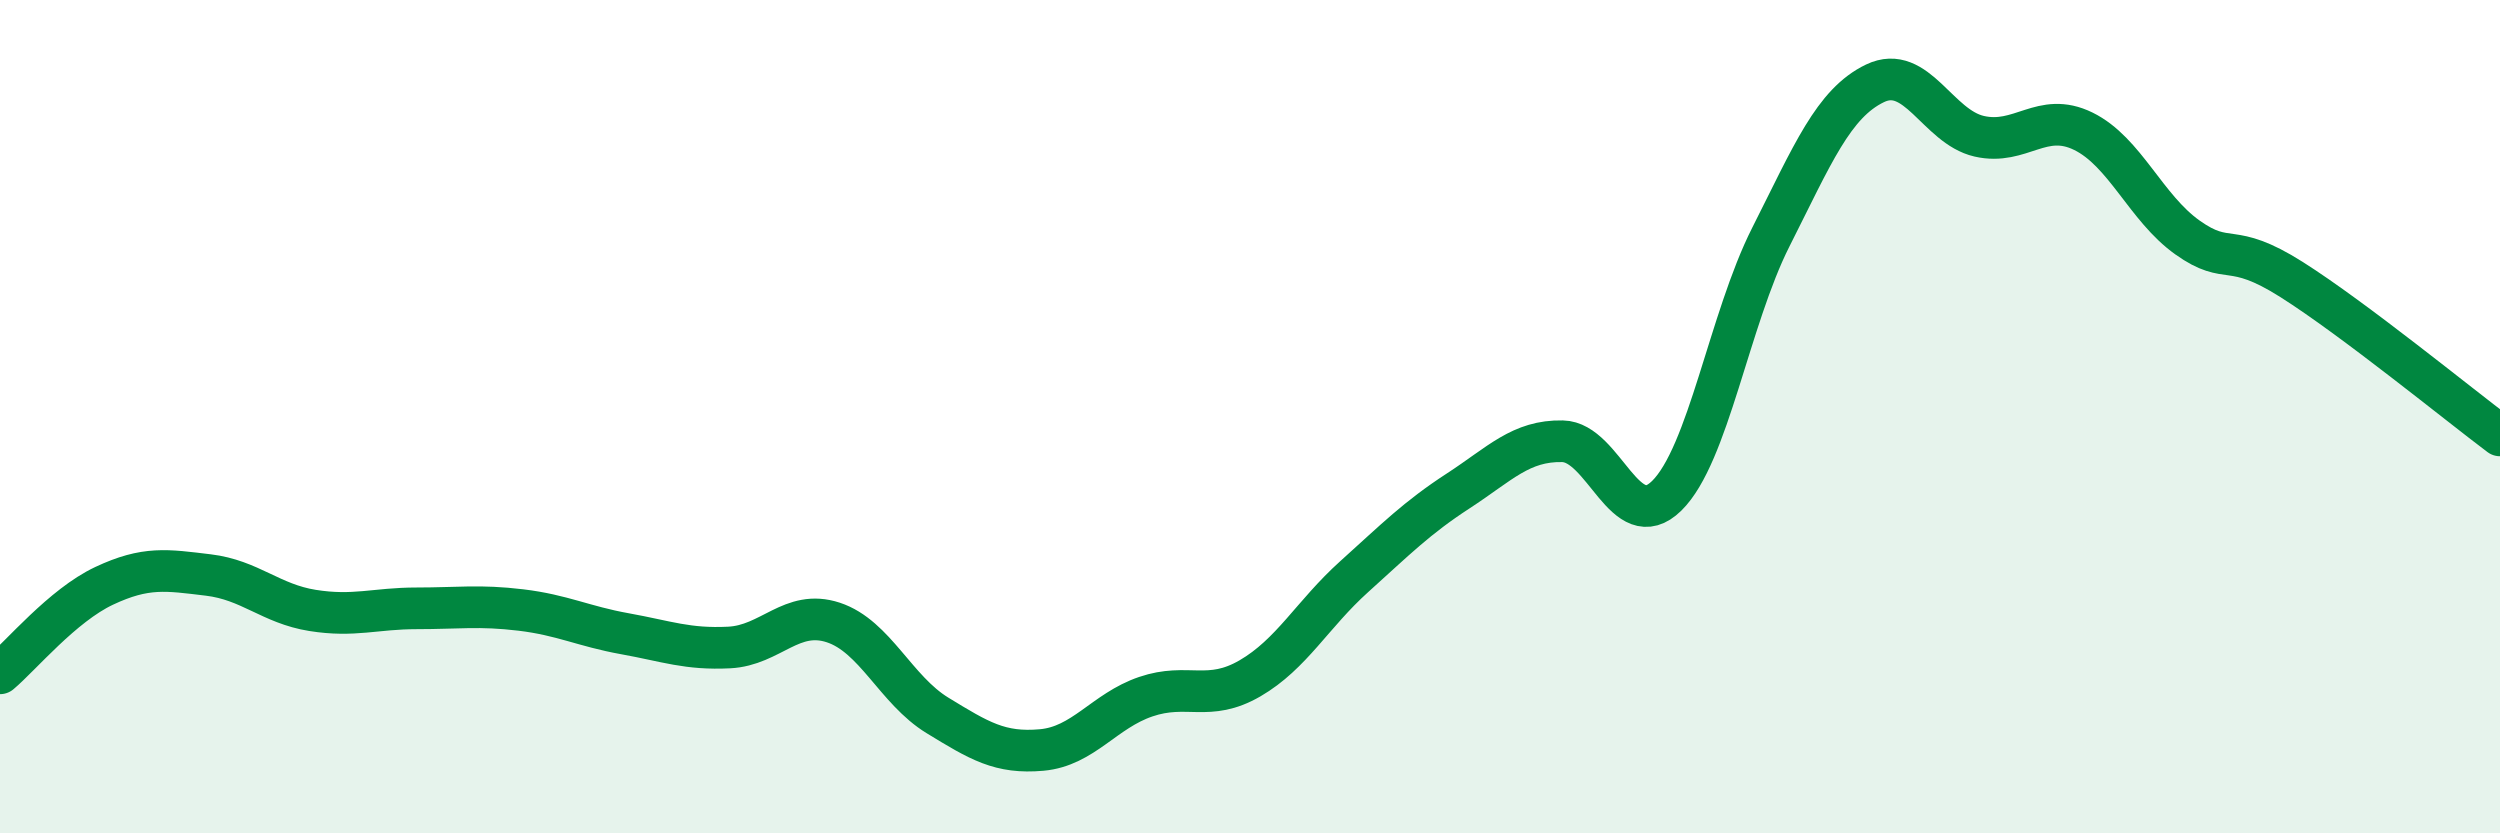
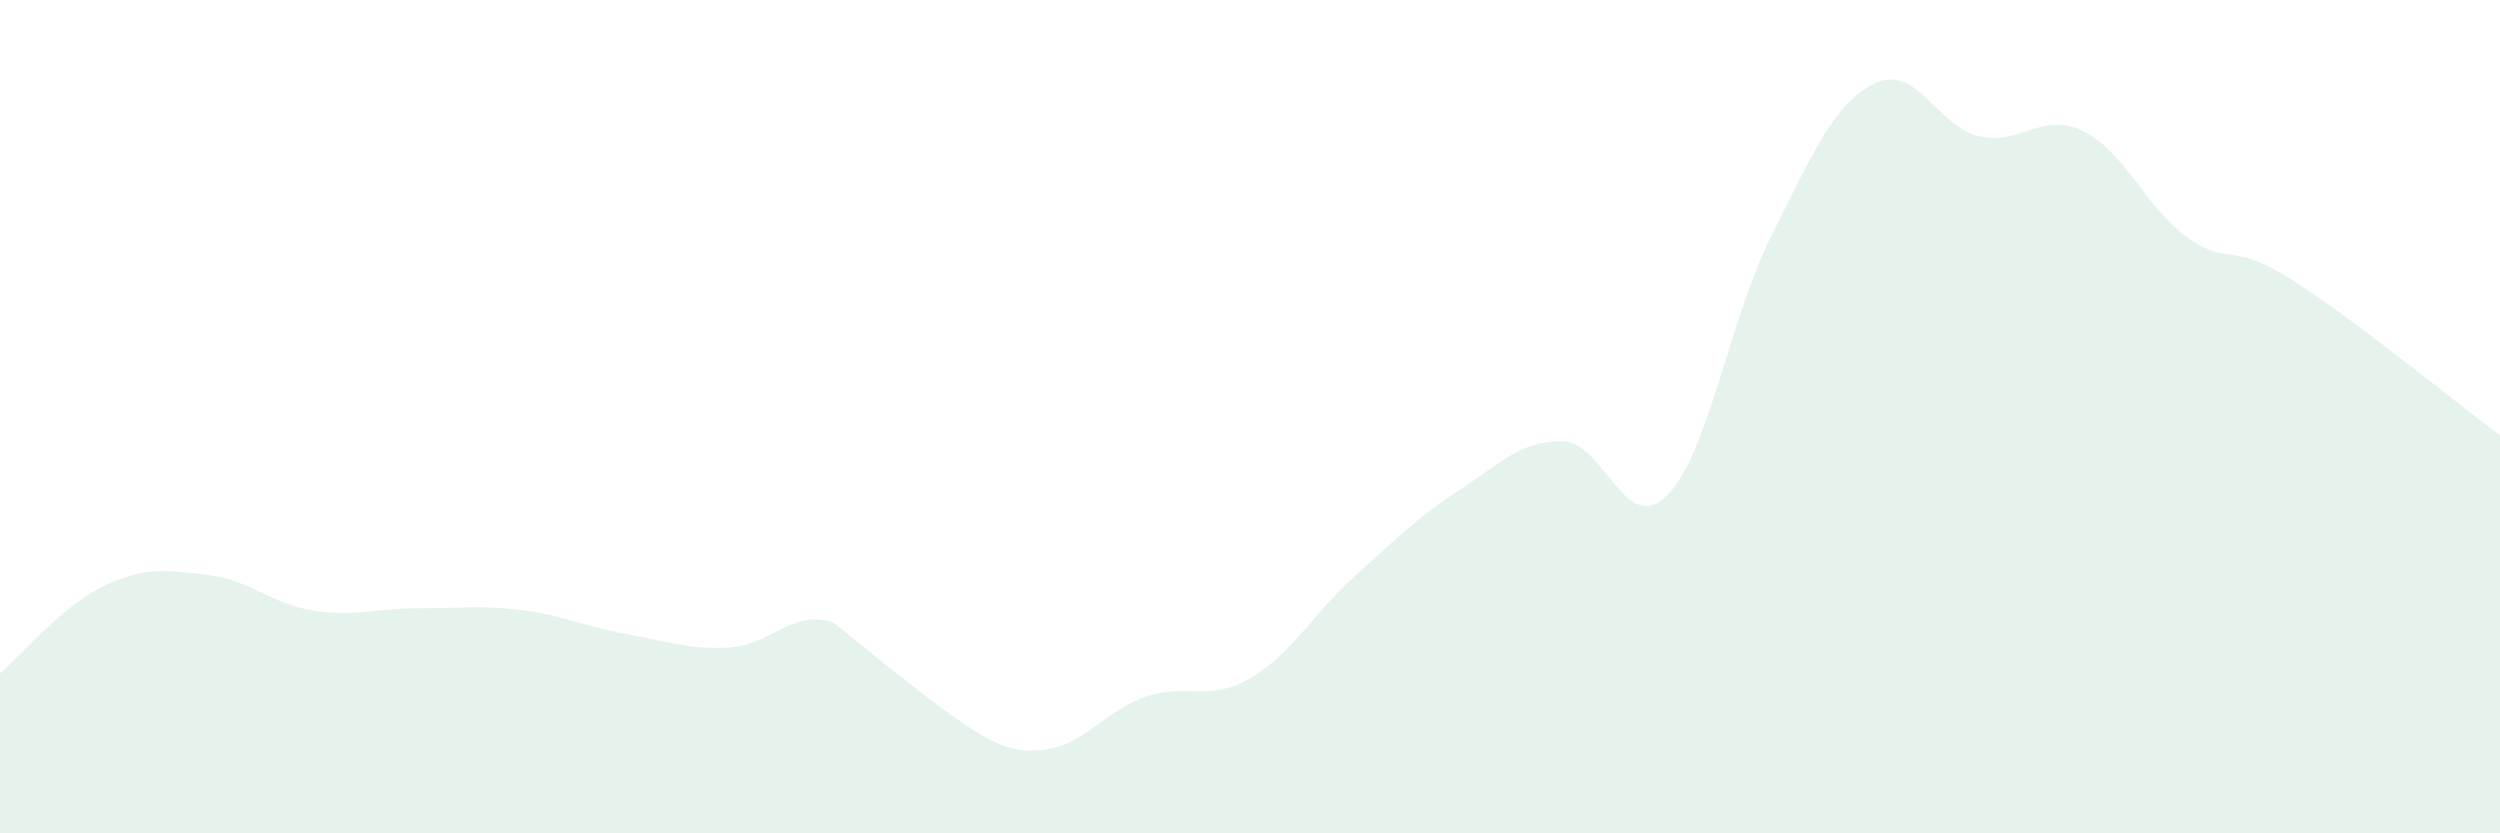
<svg xmlns="http://www.w3.org/2000/svg" width="60" height="20" viewBox="0 0 60 20">
-   <path d="M 0,16.16 C 0.5,15.74 1.5,14.53 2.5,14.06 C 3.5,13.59 4,13.68 5,13.8 C 6,13.92 6.5,14.49 7.5,14.65 C 8.5,14.81 9,14.6 10,14.6 C 11,14.6 11.5,14.52 12.5,14.64 C 13.5,14.76 14,15.03 15,15.21 C 16,15.39 16.5,15.59 17.5,15.54 C 18.5,15.49 19,14.61 20,14.94 C 21,15.27 21.5,16.56 22.5,17.17 C 23.5,17.78 24,18.09 25,18 C 26,17.91 26.5,17.06 27.5,16.72 C 28.5,16.38 29,16.86 30,16.28 C 31,15.7 31.5,14.74 32.5,13.84 C 33.5,12.94 34,12.43 35,11.78 C 36,11.13 36.5,10.57 37.5,10.59 C 38.5,10.61 39,12.88 40,11.9 C 41,10.92 41.5,7.67 42.5,5.69 C 43.5,3.71 44,2.48 45,2 C 46,1.52 46.5,3.04 47.5,3.27 C 48.5,3.5 49,2.66 50,3.15 C 51,3.64 51.5,4.99 52.5,5.7 C 53.5,6.41 53.5,5.76 55,6.71 C 56.5,7.66 59,9.7 60,10.45L60 20L0 20Z" fill="#008740" opacity="0.1" stroke-linecap="round" stroke-linejoin="round" />
-   <path d="M 0,16.16 C 0.5,15.74 1.5,14.53 2.5,14.06 C 3.5,13.59 4,13.68 5,13.8 C 6,13.92 6.5,14.49 7.5,14.65 C 8.5,14.81 9,14.6 10,14.6 C 11,14.6 11.5,14.52 12.5,14.64 C 13.5,14.76 14,15.03 15,15.21 C 16,15.39 16.5,15.59 17.5,15.54 C 18.5,15.49 19,14.61 20,14.94 C 21,15.27 21.5,16.56 22.5,17.17 C 23.5,17.78 24,18.09 25,18 C 26,17.91 26.5,17.06 27.5,16.72 C 28.5,16.38 29,16.86 30,16.28 C 31,15.7 31.5,14.74 32.5,13.84 C 33.5,12.94 34,12.43 35,11.78 C 36,11.13 36.5,10.57 37.5,10.59 C 38.5,10.61 39,12.88 40,11.9 C 41,10.92 41.5,7.67 42.5,5.69 C 43.5,3.71 44,2.48 45,2 C 46,1.52 46.5,3.04 47.5,3.27 C 48.5,3.5 49,2.66 50,3.15 C 51,3.64 51.5,4.99 52.5,5.7 C 53.5,6.41 53.5,5.76 55,6.71 C 56.5,7.66 59,9.7 60,10.45" stroke="#008740" stroke-width="1" fill="none" stroke-linecap="round" stroke-linejoin="round" />
+   <path d="M 0,16.16 C 0.5,15.74 1.5,14.53 2.5,14.06 C 3.5,13.59 4,13.68 5,13.8 C 6,13.92 6.5,14.49 7.5,14.65 C 8.5,14.81 9,14.6 10,14.6 C 11,14.6 11.5,14.52 12.5,14.64 C 13.5,14.76 14,15.03 15,15.21 C 16,15.39 16.5,15.59 17.5,15.54 C 18.5,15.49 19,14.61 20,14.94 C 23.5,17.78 24,18.09 25,18 C 26,17.91 26.5,17.06 27.5,16.72 C 28.5,16.38 29,16.86 30,16.28 C 31,15.7 31.5,14.74 32.5,13.84 C 33.5,12.94 34,12.43 35,11.78 C 36,11.13 36.5,10.57 37.5,10.59 C 38.5,10.61 39,12.88 40,11.9 C 41,10.92 41.5,7.67 42.5,5.69 C 43.5,3.71 44,2.48 45,2 C 46,1.52 46.5,3.04 47.5,3.27 C 48.5,3.5 49,2.66 50,3.15 C 51,3.64 51.5,4.99 52.5,5.7 C 53.5,6.41 53.5,5.76 55,6.71 C 56.5,7.66 59,9.7 60,10.45L60 20L0 20Z" fill="#008740" opacity="0.1" stroke-linecap="round" stroke-linejoin="round" />
</svg>